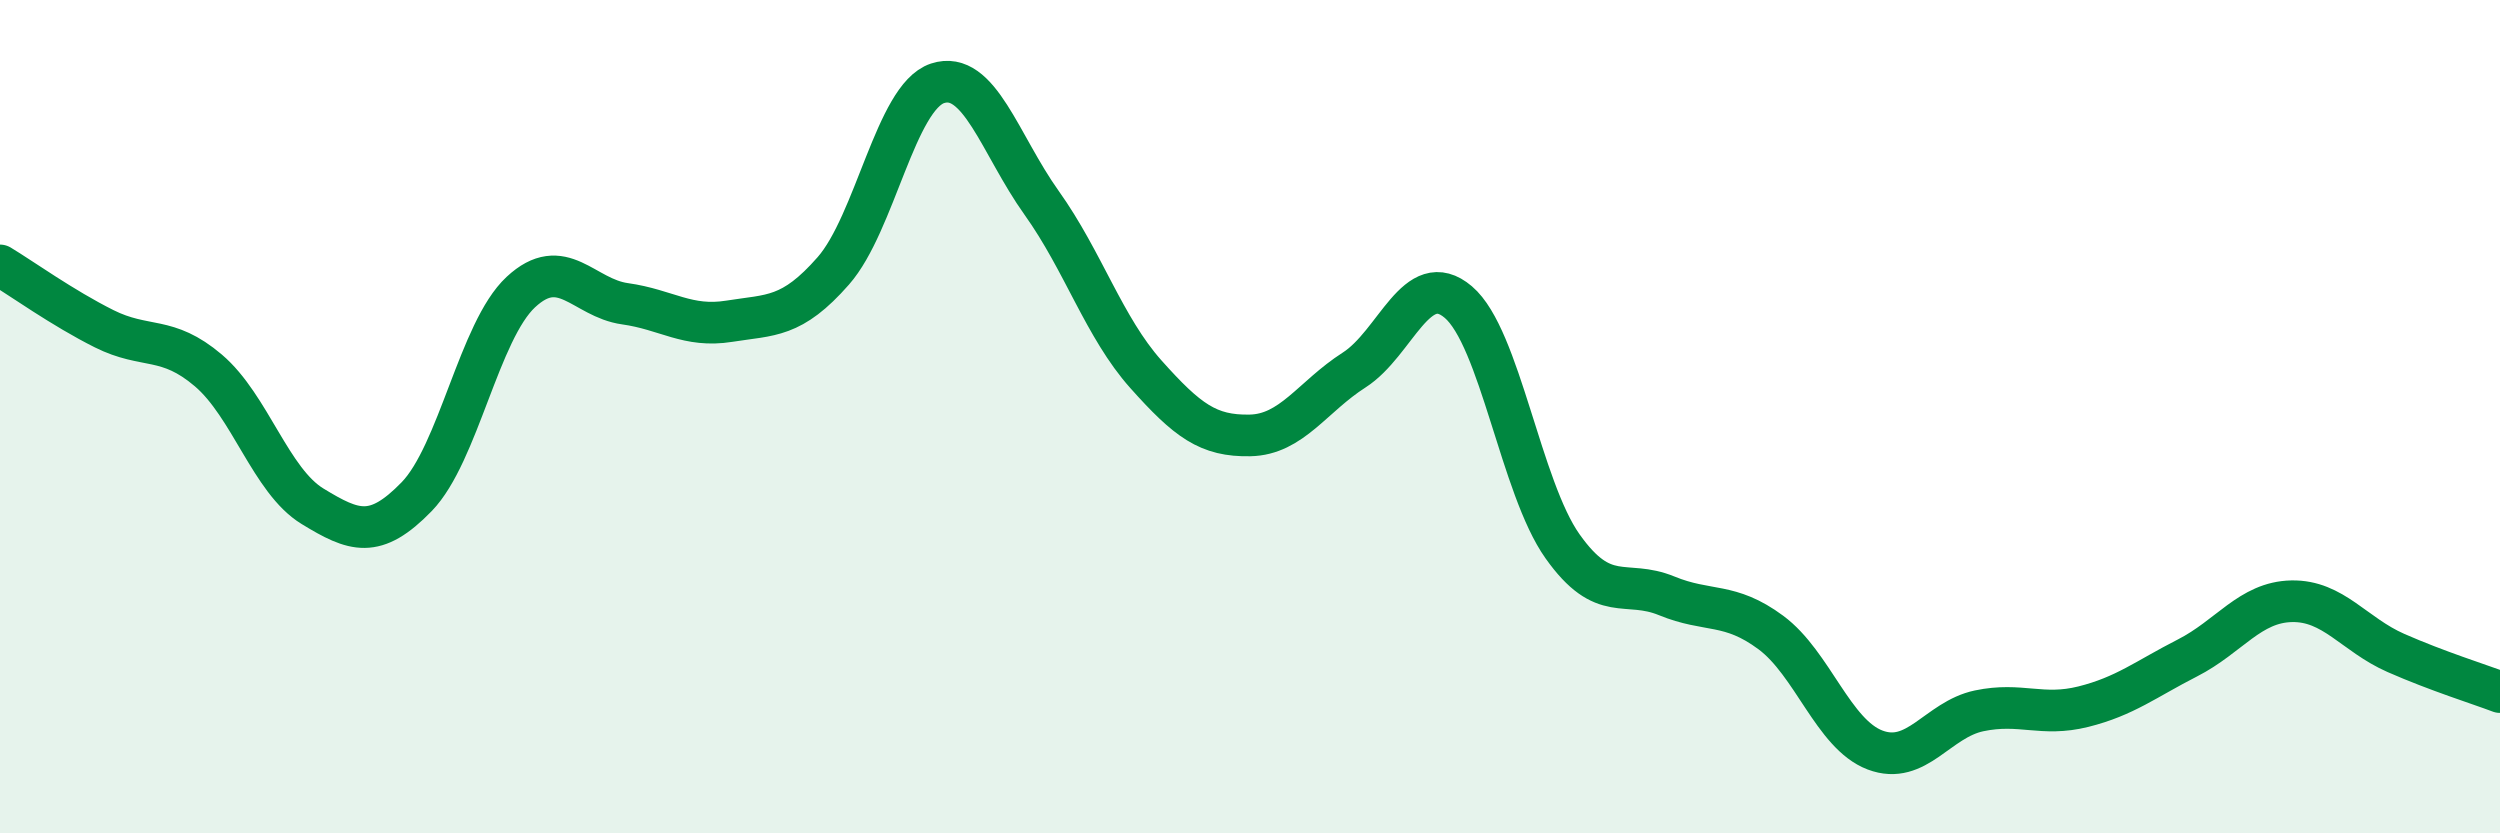
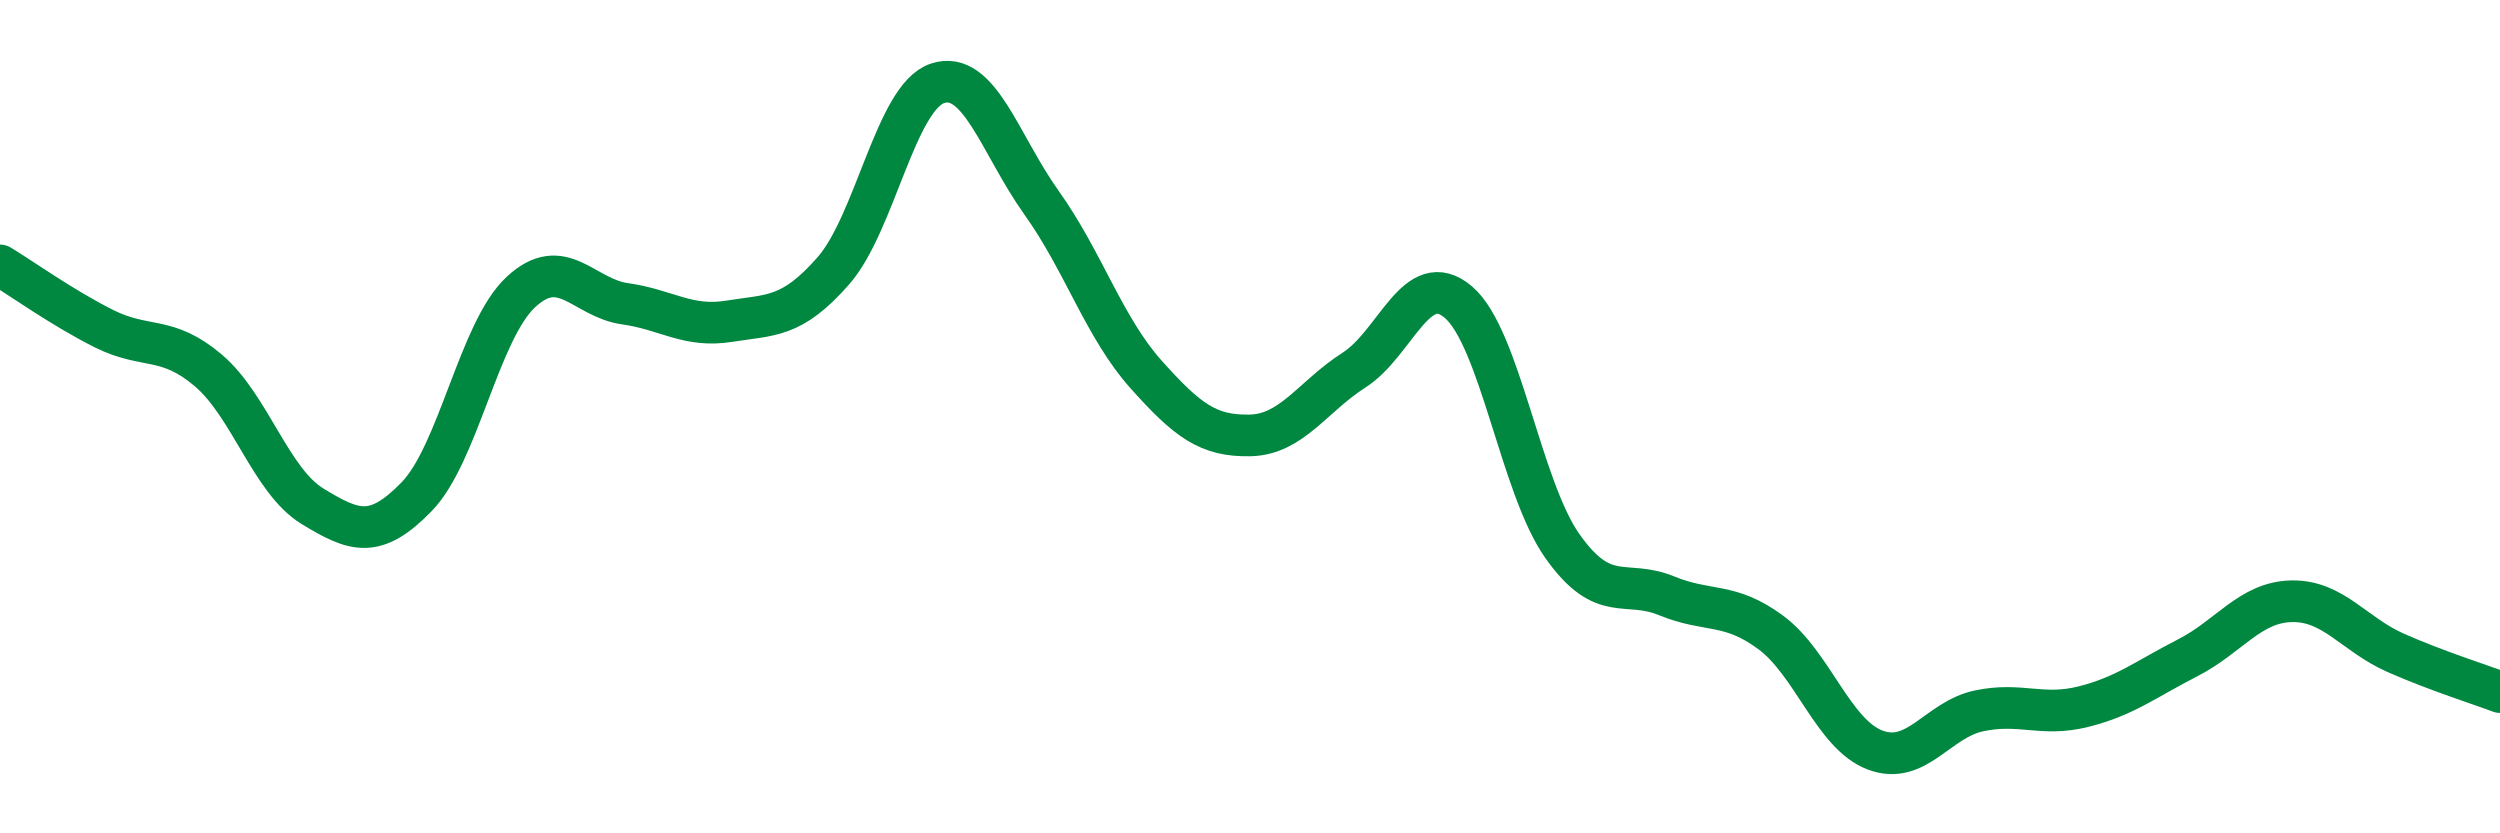
<svg xmlns="http://www.w3.org/2000/svg" width="60" height="20" viewBox="0 0 60 20">
-   <path d="M 0,6.37 C 0.5,6.67 1.5,7.39 2.5,7.89 C 3.5,8.39 4,8.04 5,8.89 C 6,9.74 6.5,11.54 7.5,12.15 C 8.5,12.76 9,12.95 10,11.92 C 11,10.89 11.5,7.94 12.5,7.01 C 13.5,6.08 14,7.15 15,7.29 C 16,7.43 16.5,7.87 17.5,7.71 C 18.5,7.55 19,7.64 20,6.5 C 21,5.36 21.5,2.33 22.5,2 C 23.5,1.67 24,3.47 25,4.87 C 26,6.27 26.5,7.86 27.5,8.98 C 28.5,10.1 29,10.47 30,10.45 C 31,10.43 31.5,9.52 32.5,8.88 C 33.5,8.24 34,6.4 35,7.25 C 36,8.1 36.5,11.7 37.5,13.11 C 38.5,14.52 39,13.89 40,14.3 C 41,14.71 41.5,14.44 42.5,15.18 C 43.5,15.92 44,17.62 45,18 C 46,18.38 46.5,17.27 47.5,17.06 C 48.5,16.85 49,17.21 50,16.96 C 51,16.71 51.5,16.3 52.5,15.79 C 53.5,15.28 54,14.45 55,14.43 C 56,14.41 56.5,15.23 57.5,15.67 C 58.5,16.11 59.5,16.42 60,16.61L60 20L0 20Z" fill="#008740" opacity="0.1" stroke-linecap="round" stroke-linejoin="round" />
  <path d="M 0,6.37 C 0.5,6.67 1.5,7.39 2.5,7.89 C 3.5,8.39 4,8.04 5,8.89 C 6,9.74 6.5,11.54 7.5,12.15 C 8.5,12.76 9,12.95 10,11.92 C 11,10.89 11.5,7.94 12.5,7.01 C 13.5,6.08 14,7.15 15,7.29 C 16,7.43 16.5,7.87 17.5,7.71 C 18.5,7.55 19,7.64 20,6.5 C 21,5.36 21.5,2.33 22.5,2 C 23.5,1.67 24,3.47 25,4.87 C 26,6.27 26.5,7.86 27.5,8.98 C 28.5,10.1 29,10.47 30,10.45 C 31,10.43 31.5,9.52 32.5,8.88 C 33.5,8.24 34,6.4 35,7.25 C 36,8.1 36.5,11.7 37.5,13.11 C 38.5,14.52 39,13.89 40,14.3 C 41,14.71 41.5,14.44 42.5,15.18 C 43.5,15.92 44,17.62 45,18 C 46,18.38 46.5,17.27 47.5,17.06 C 48.5,16.85 49,17.21 50,16.96 C 51,16.71 51.5,16.3 52.5,15.79 C 53.5,15.28 54,14.45 55,14.43 C 56,14.41 56.5,15.23 57.5,15.67 C 58.5,16.11 59.5,16.42 60,16.61" stroke="#008740" stroke-width="1" fill="none" stroke-linecap="round" stroke-linejoin="round" />
</svg>